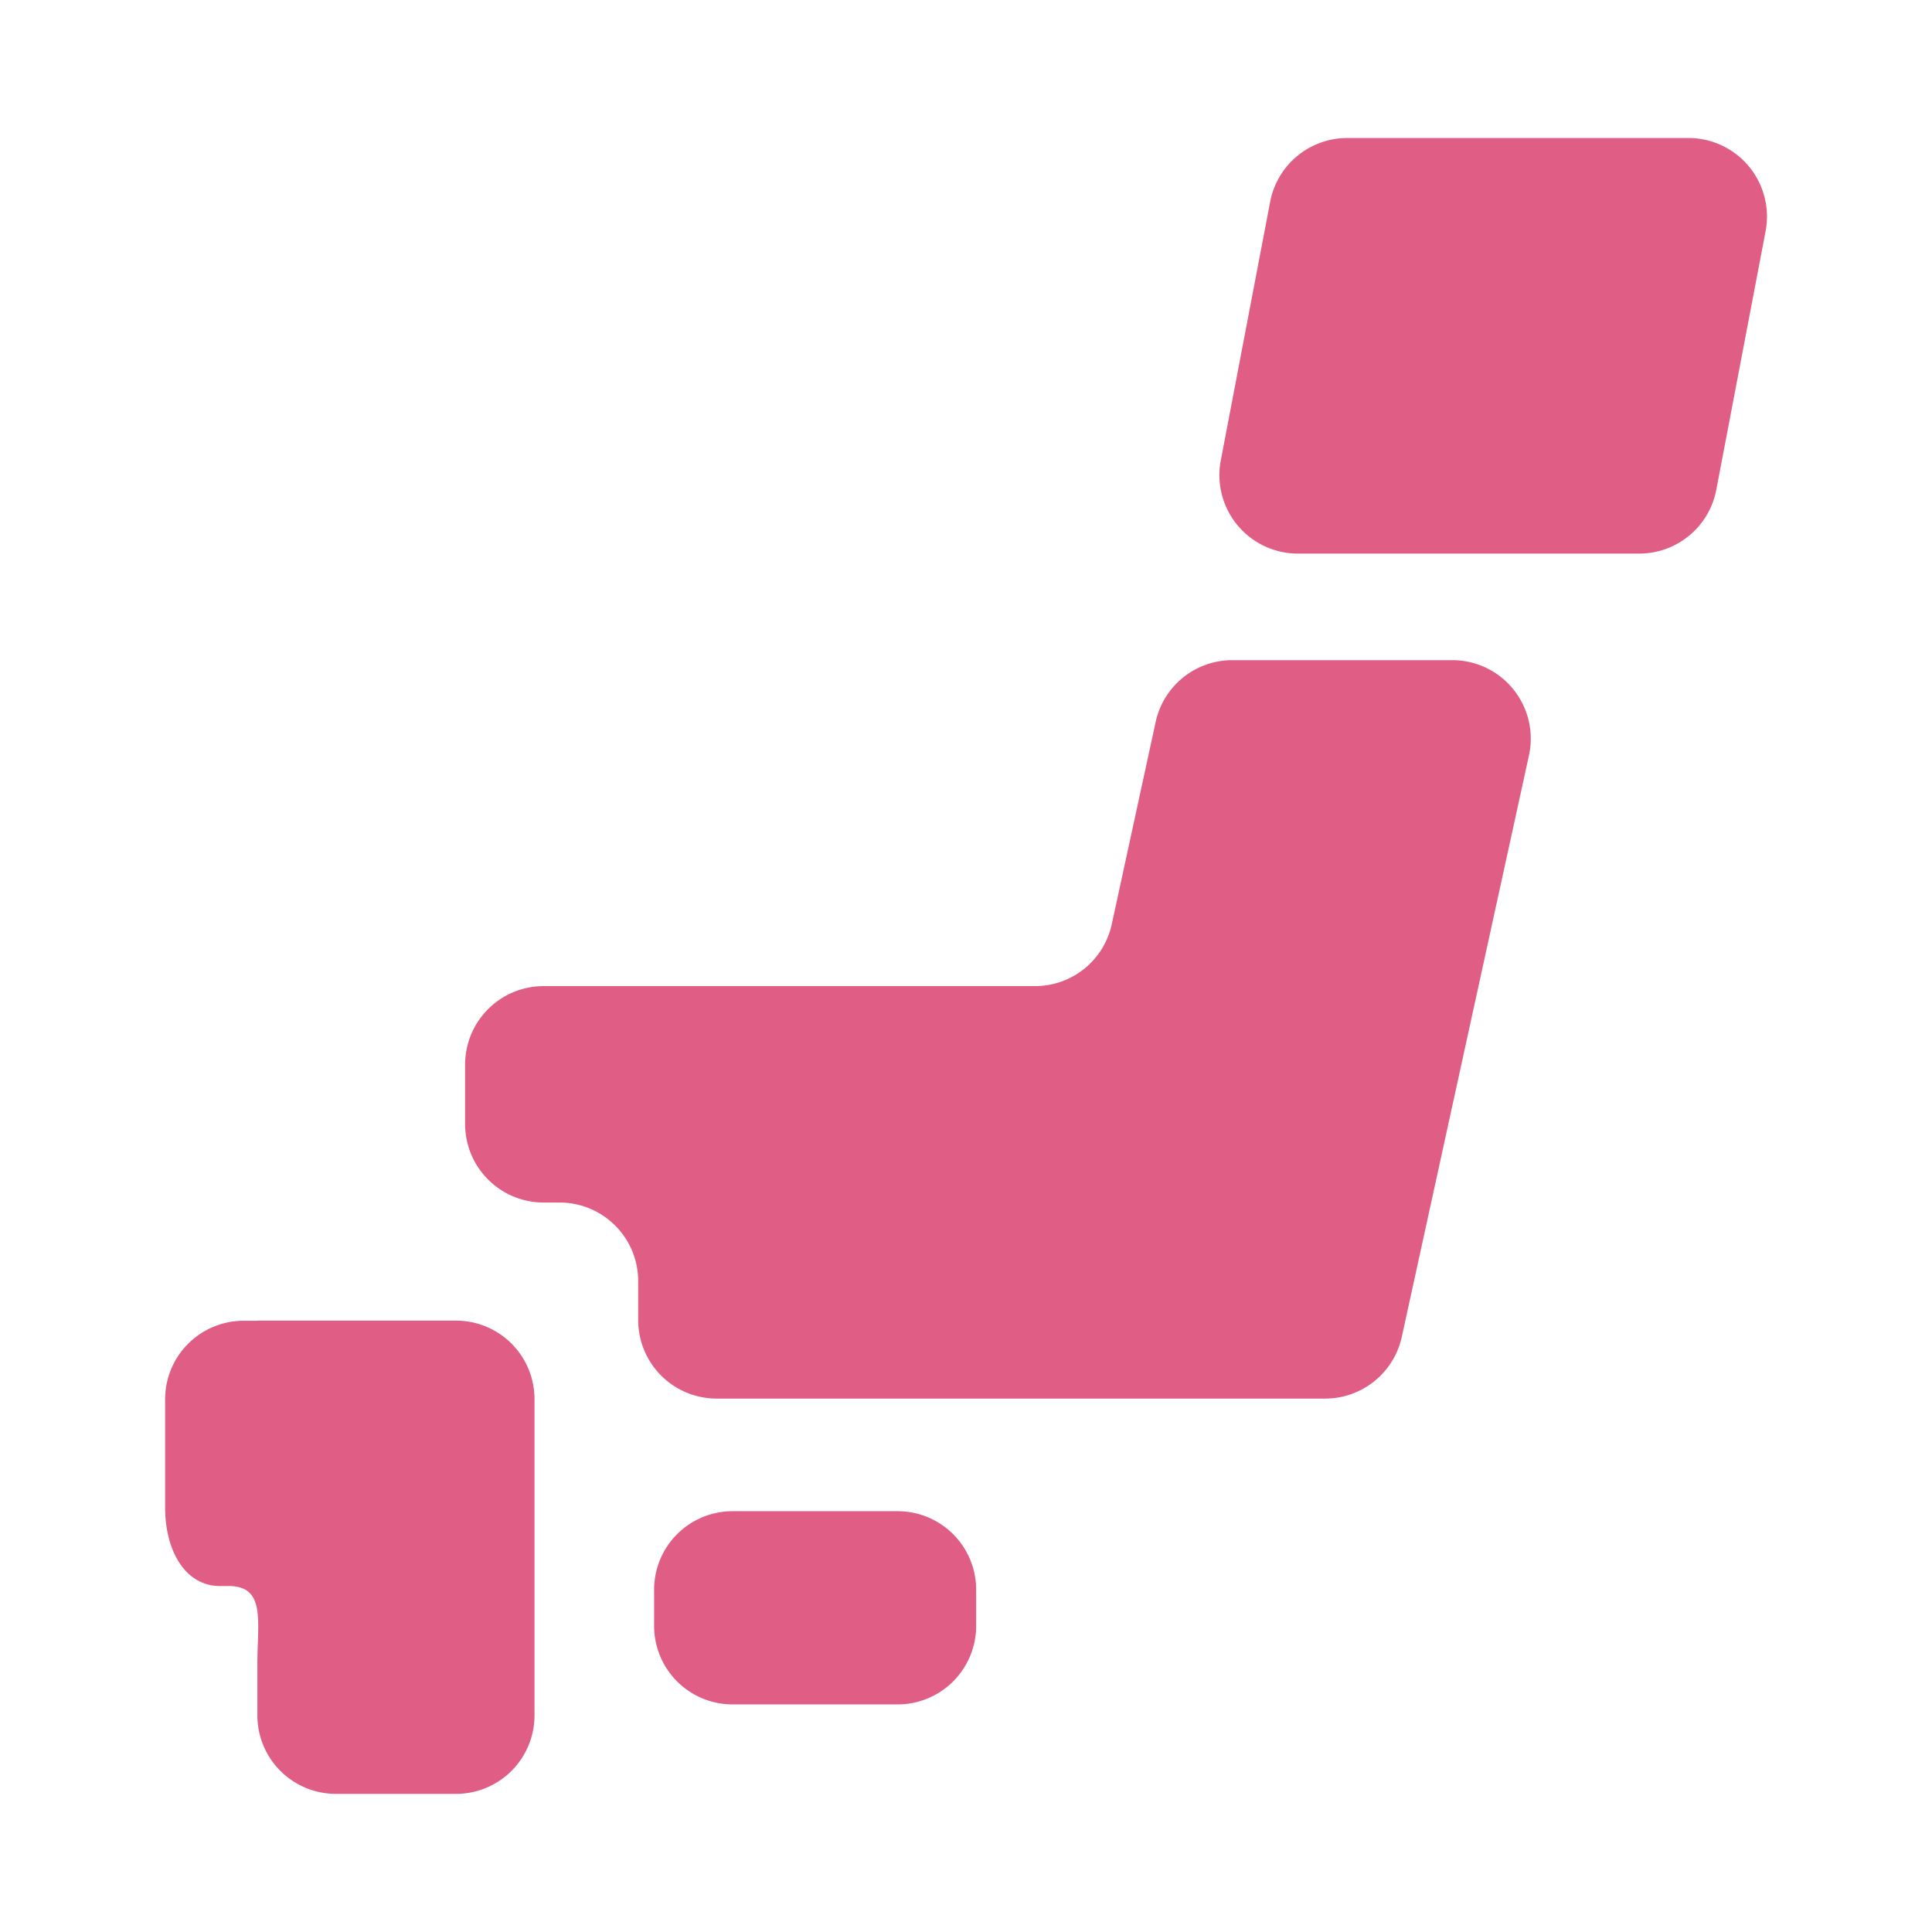
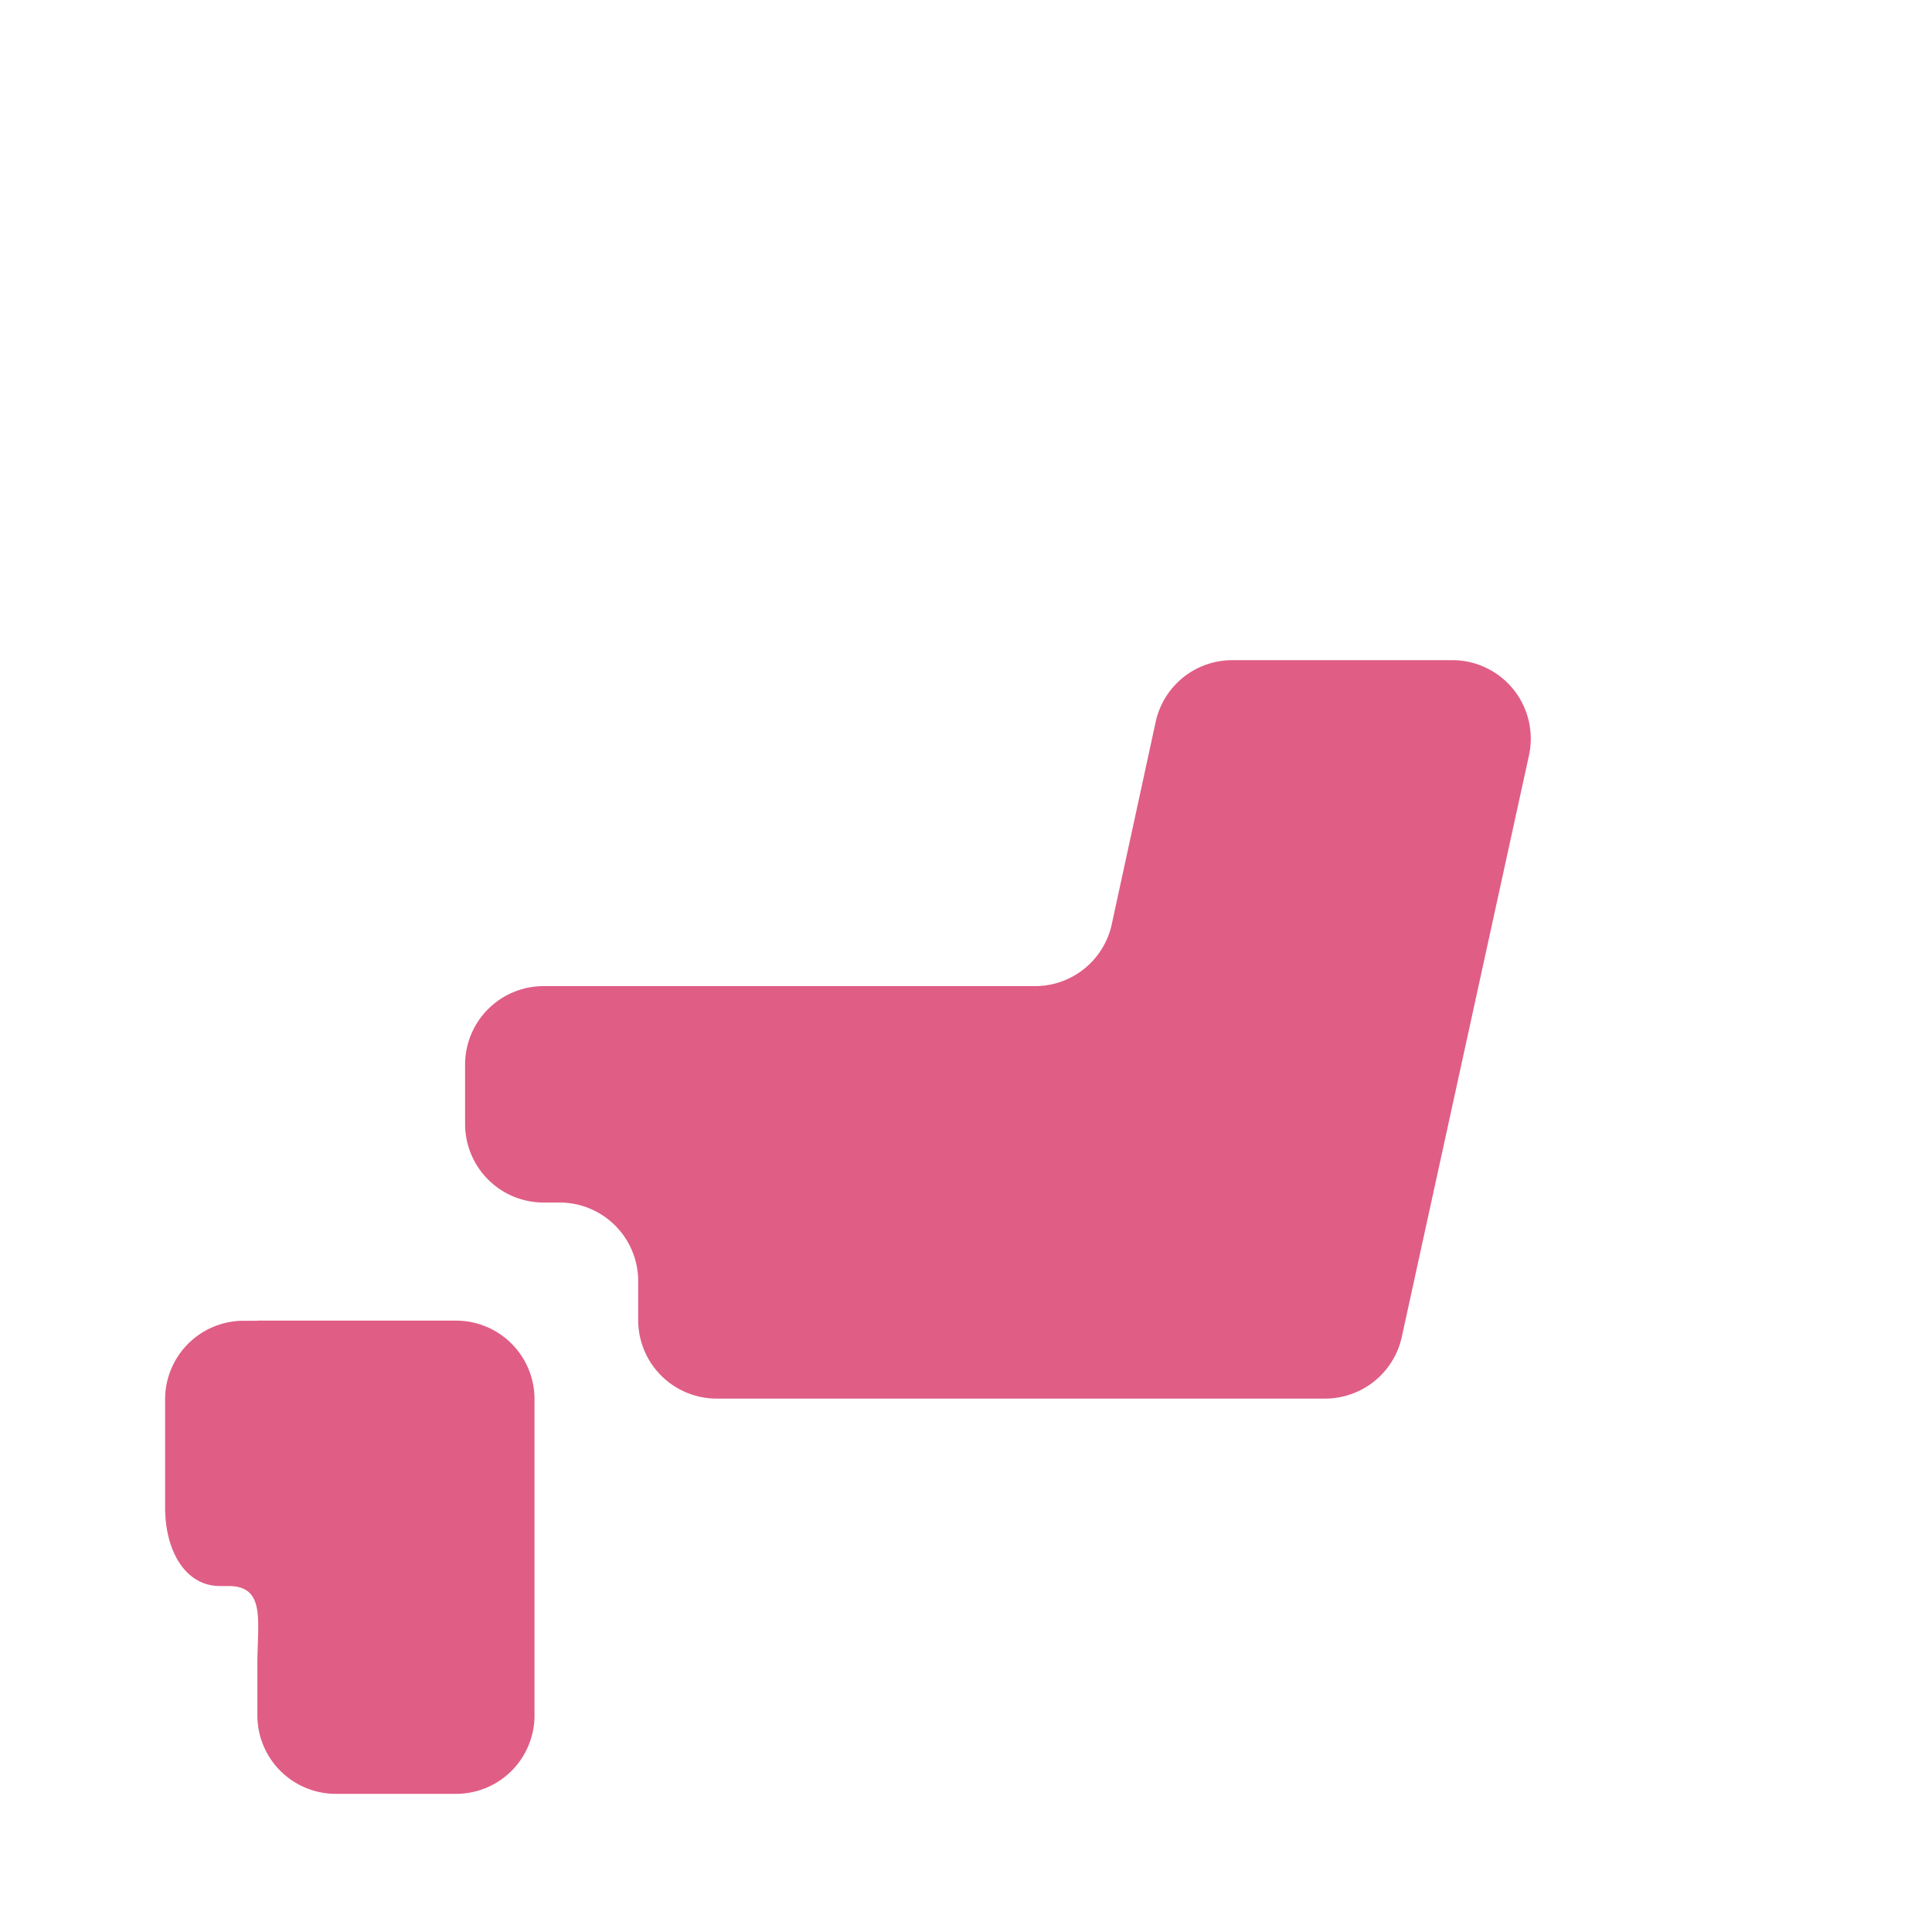
<svg xmlns="http://www.w3.org/2000/svg" width="56" height="56" viewBox="0 0 56 56">
  <g transform="translate(16431 6665)">
    <rect width="56" height="56" transform="translate(-16431 -6665)" fill="#e05d86" opacity="0" />
    <g transform="translate(-16434.582 -6661)">
-       <path d="M168.89,427.887a2.275,2.275,0,0,1-2.275,2.275h-4.784a2.274,2.274,0,0,1-2.275-2.275v-1.05a2.274,2.274,0,0,1,2.275-2.275h4.784a2.275,2.275,0,0,1,2.275,2.275Z" transform="translate(-137.014 -384.759)" fill="#e05d86" />
      <path d="M11.043,365.687h-.4a2.276,2.276,0,0,0-2.275,2.275V371.1c0,1.257.586,2.276,1.589,2.276h.25c1.085,0,.835,1.018.835,2.275v1.474a2.276,2.276,0,0,0,2.275,2.275H16.8a2.275,2.275,0,0,0,2.275-2.275v-9.167a2.275,2.275,0,0,0-2.275-2.275H11.043Z" transform="translate(0 -331.404)" fill="#e05d86" />
      <path d="M123.357,161.438a2.273,2.273,0,0,0-2.222,1.793l-1.272,5.862a2.275,2.275,0,0,1-2.224,1.793H103.394a2.276,2.276,0,0,0-2.275,2.275v1.723a2.276,2.276,0,0,0,2.275,2.275h.467a2.277,2.277,0,0,1,2.275,2.276v1.132a2.276,2.276,0,0,0,2.275,2.275h17.637a2.276,2.276,0,0,0,2.222-1.79l3.686-16.854a2.275,2.275,0,0,0-2.224-2.76h-6.375Z" transform="translate(-84.056 -146.303)" fill="#e05d86" />
-       <path d="M348.716,10.2a2.274,2.274,0,0,1-2.235,1.846h-9.892a2.275,2.275,0,0,1-2.235-2.7l1.43-7.491A2.276,2.276,0,0,1,338.018,0h9.894a2.277,2.277,0,0,1,2.234,2.7Z" transform="translate(-295.387)" fill="#e05d86" />
    </g>
  </g>
</svg>